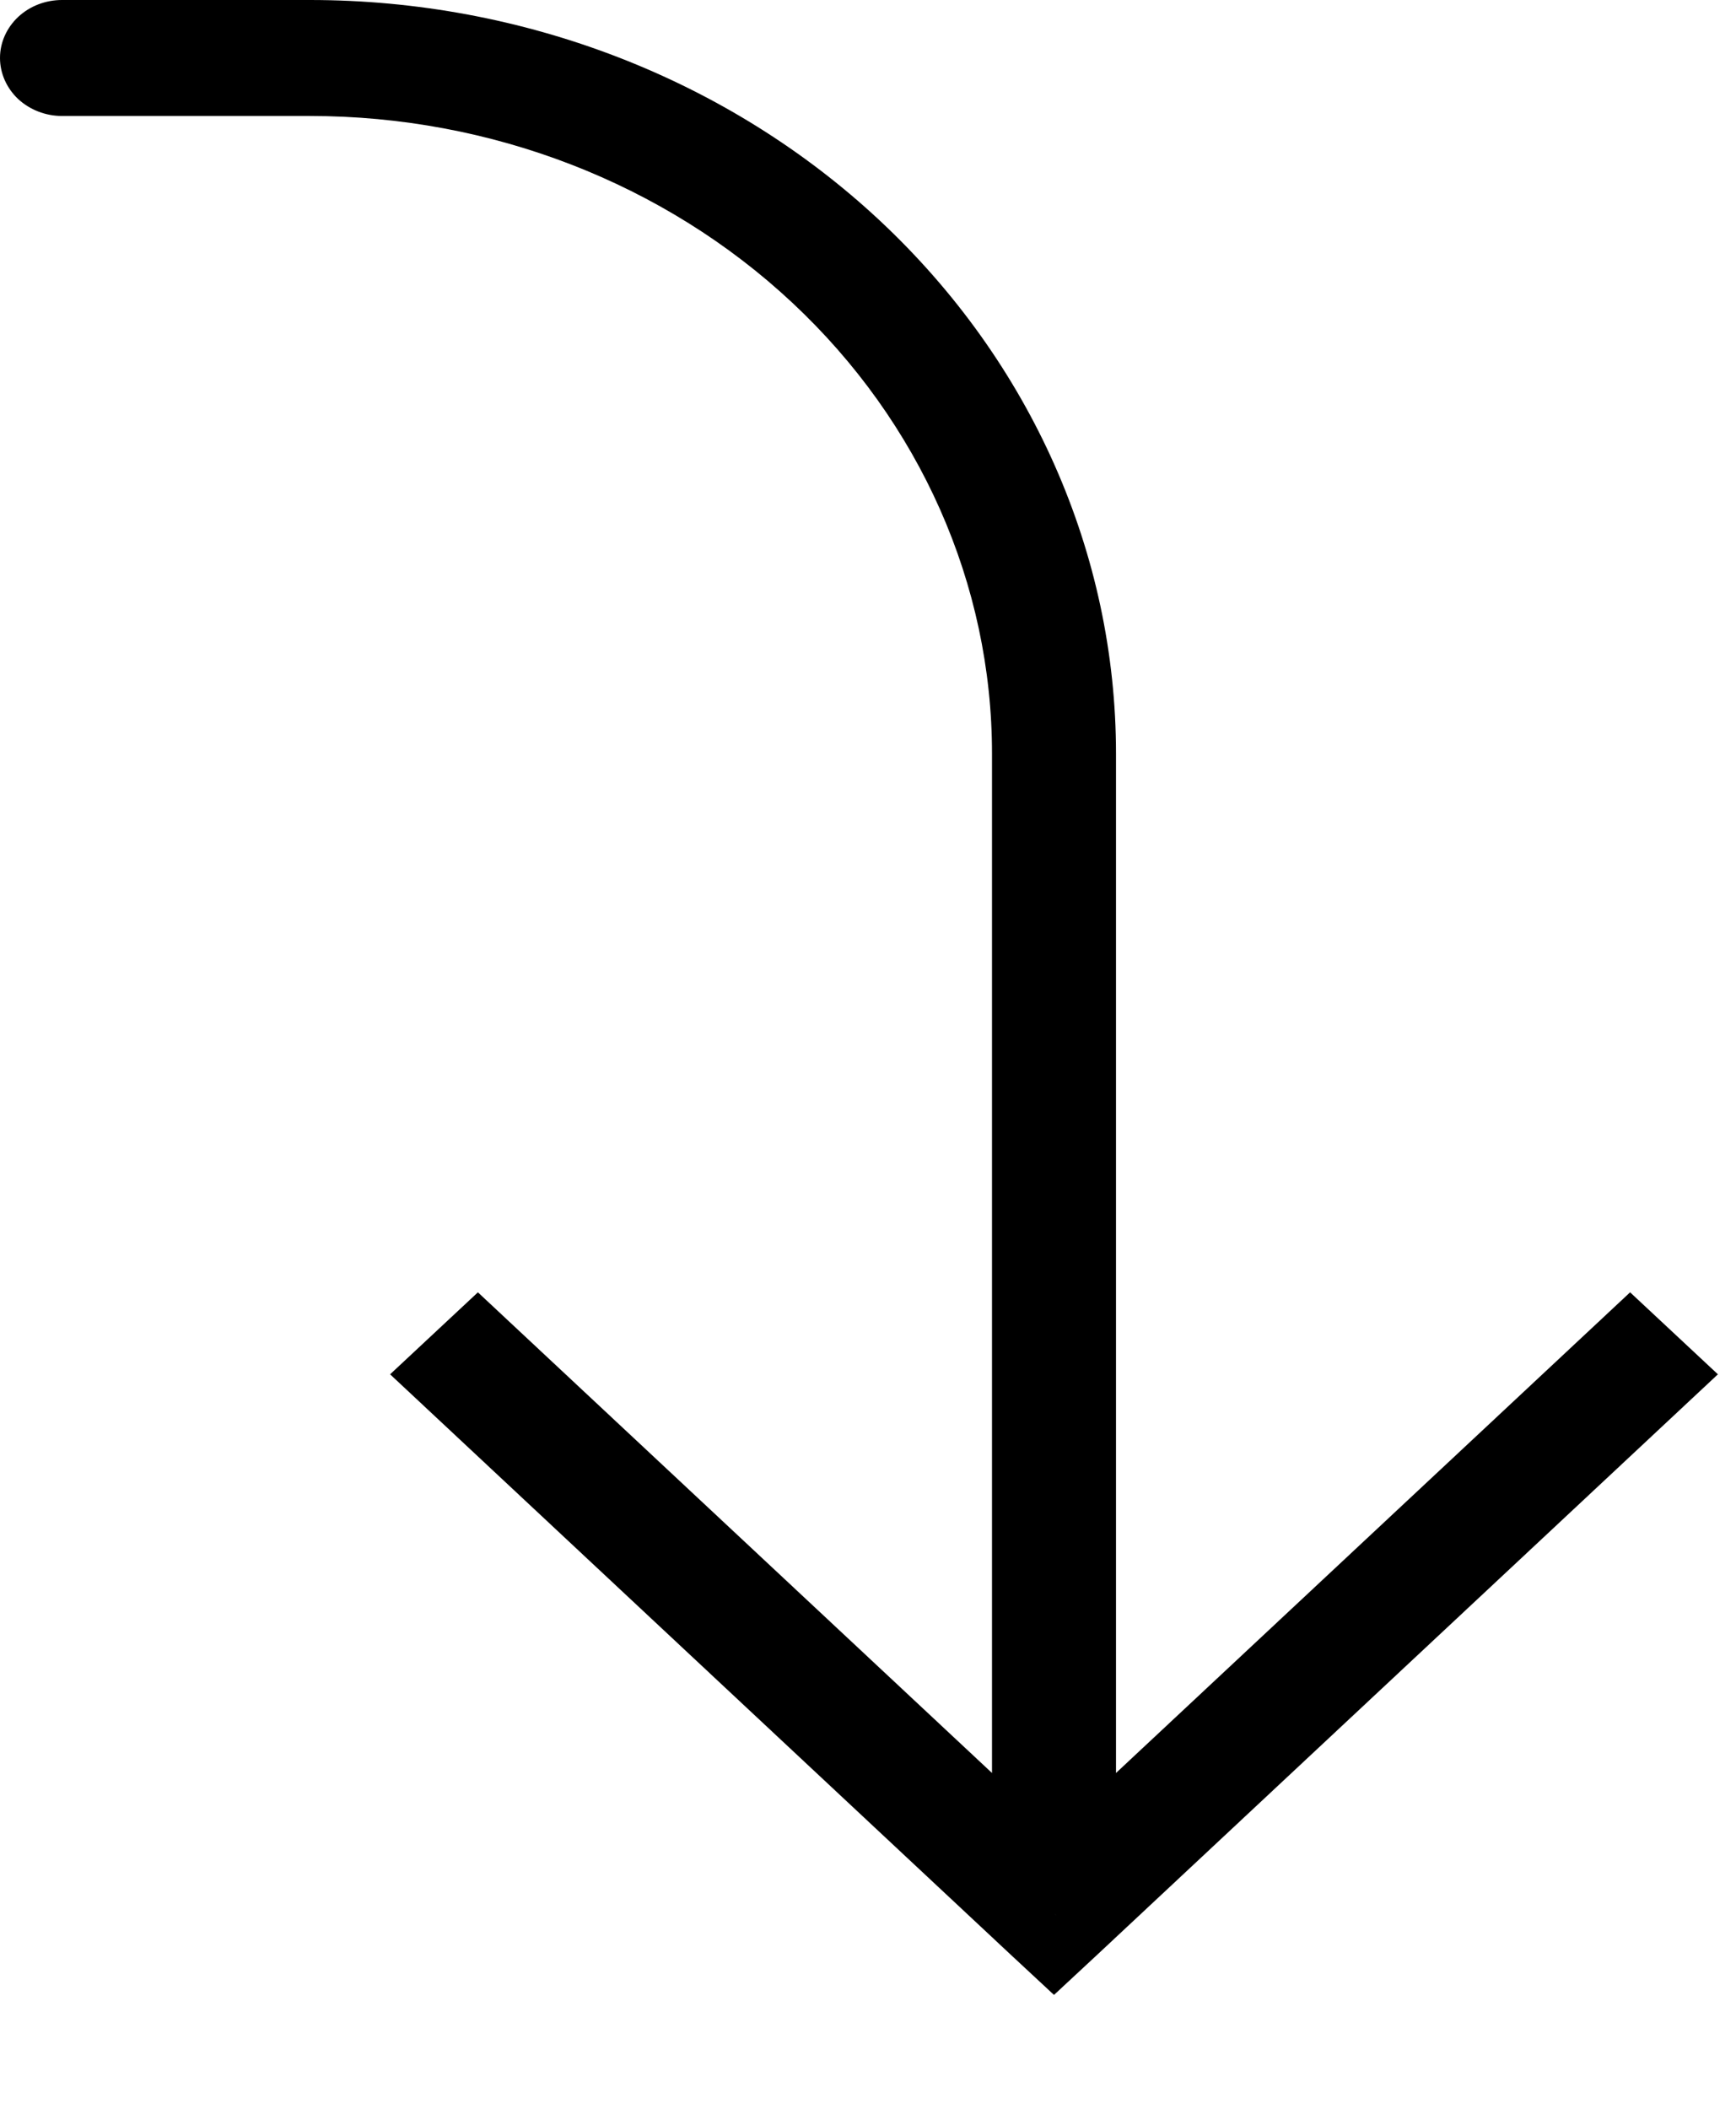
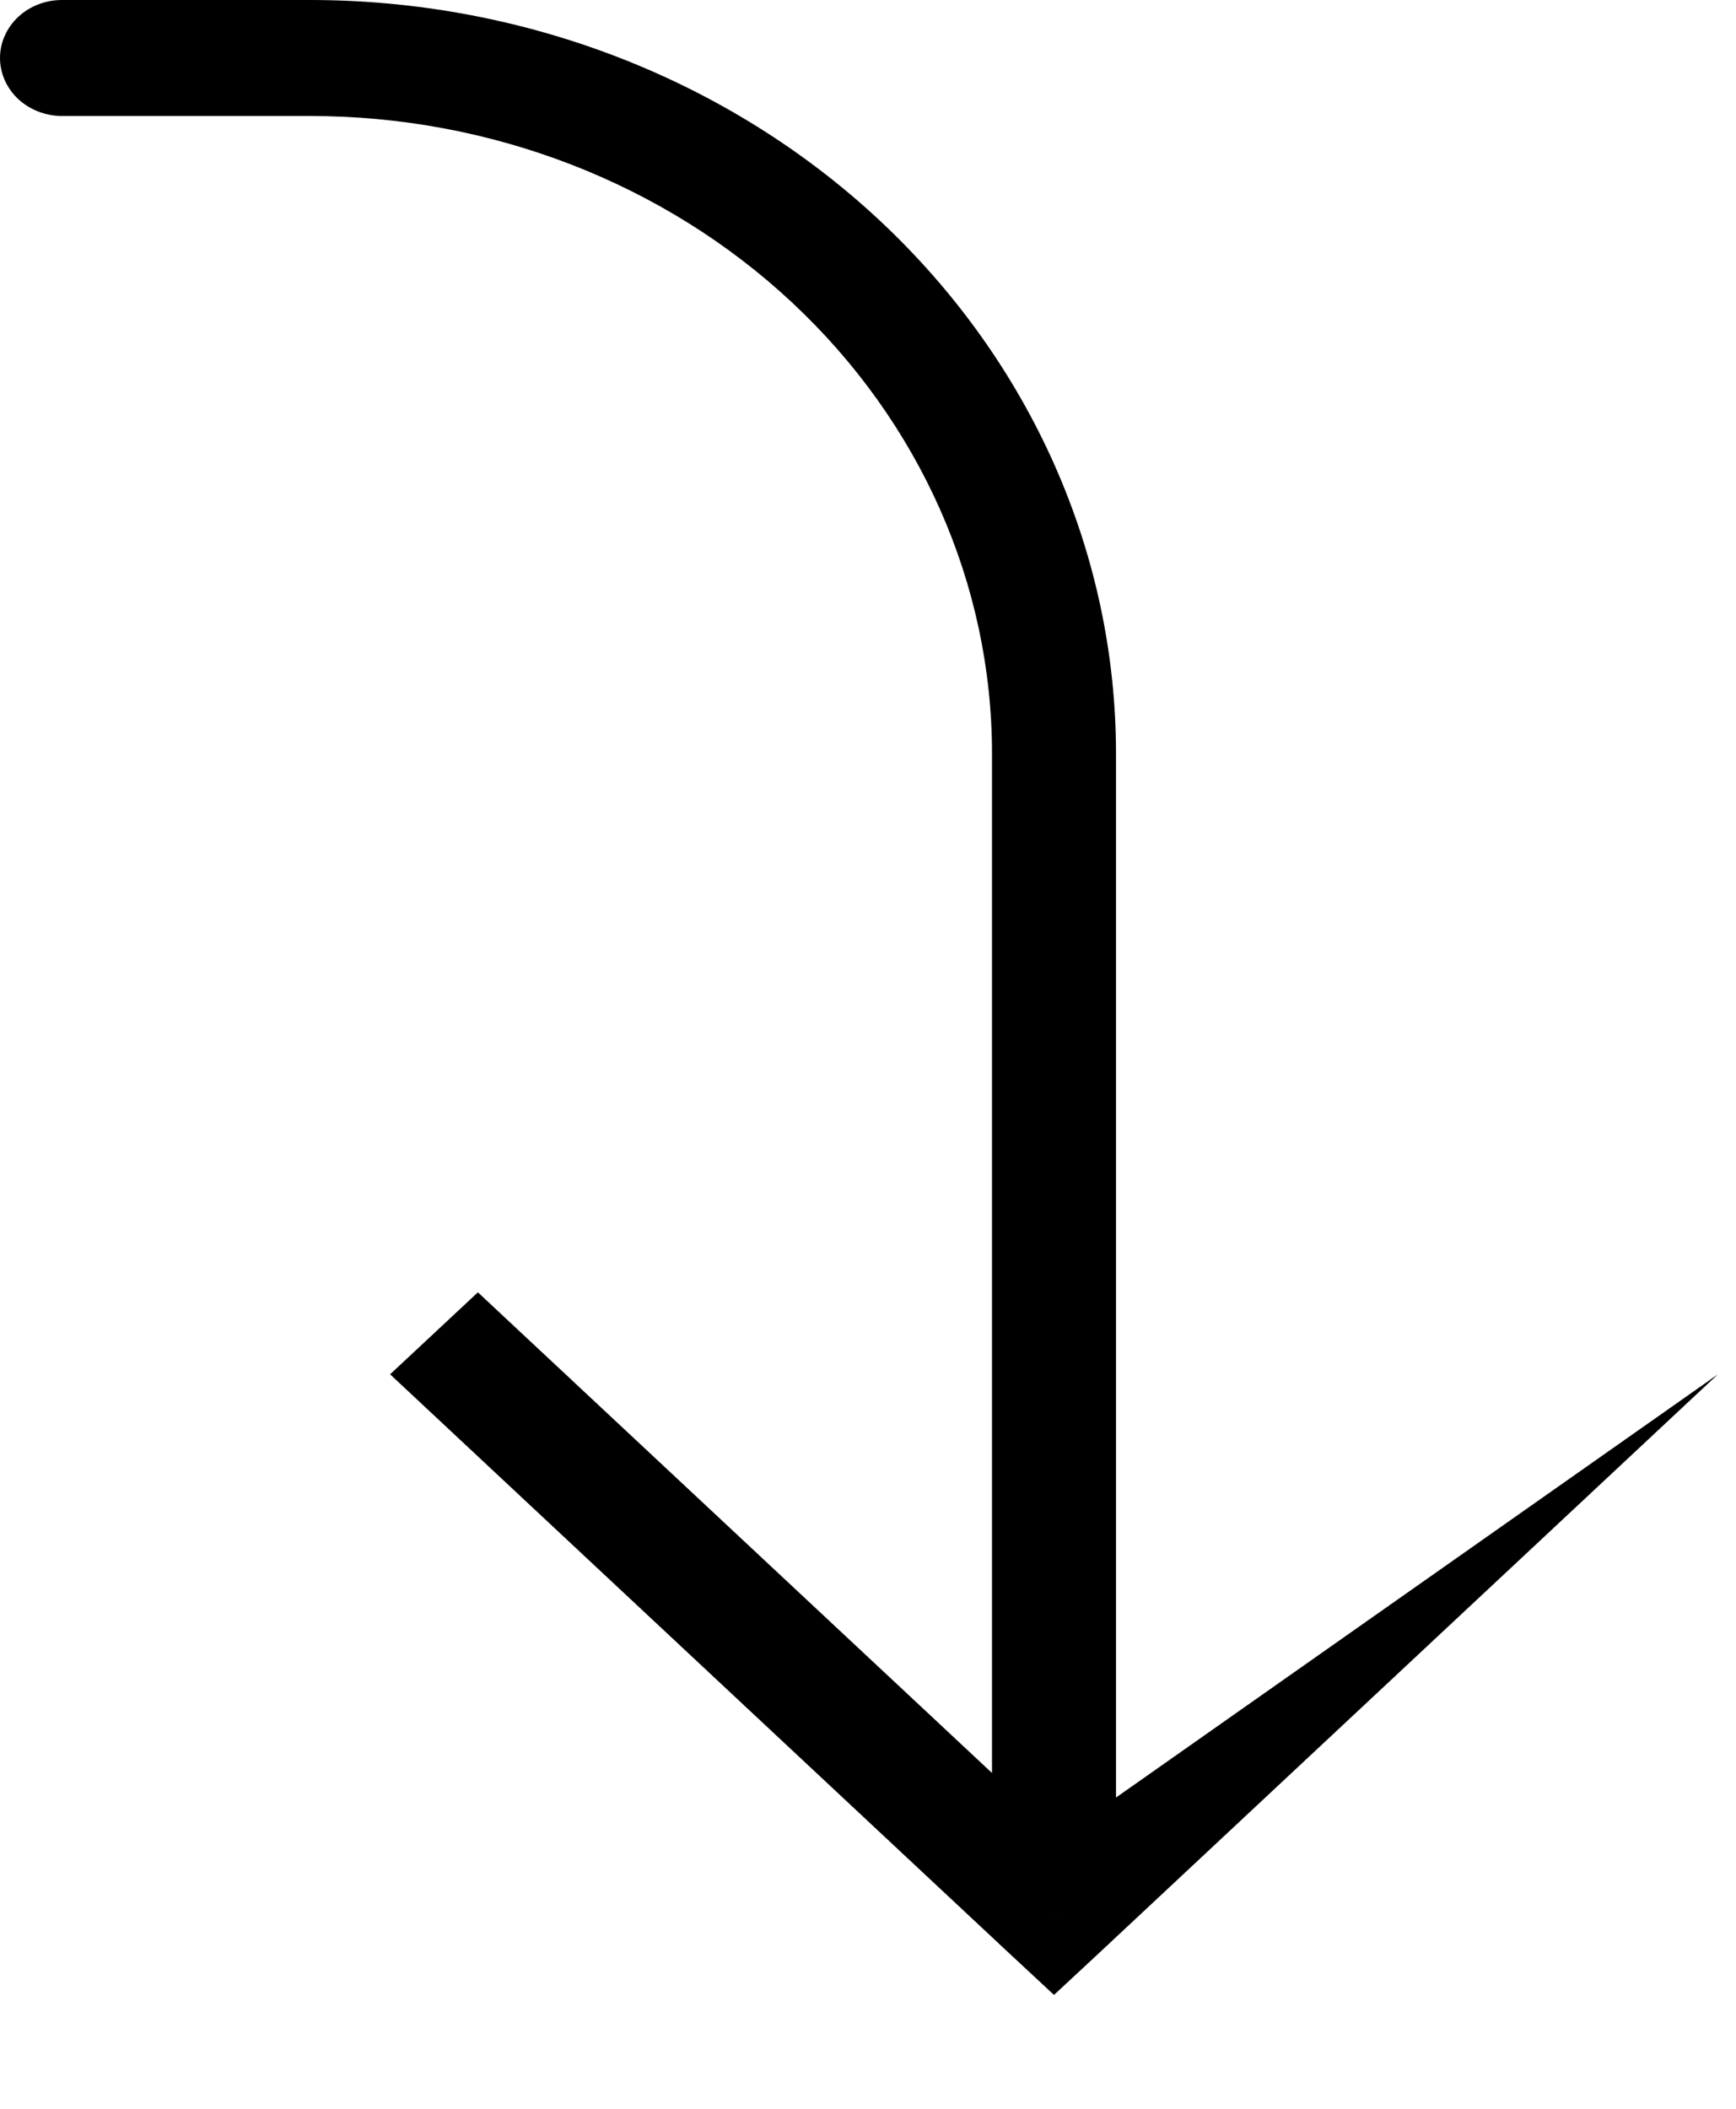
<svg xmlns="http://www.w3.org/2000/svg" width="14" height="17" viewBox="0 0 14 17" fill="none">
-   <path d="M8.5 15.422L8.146 15.753L8.5 16.082L8.854 15.753L8.5 15.422ZM0.5 0C0.367 0 0.24 0.049 0.146 0.137C0.053 0.225 0 0.343 0 0.467C0 0.591 0.053 0.71 0.146 0.798C0.24 0.885 0.367 0.935 0.5 0.935V0ZM3.146 11.079L8.146 15.753L8.854 15.091L3.854 10.418L3.146 11.079ZM8.854 15.753L13.854 11.079L13.146 10.418L8.146 15.091L8.854 15.753ZM9 15.422V6.075H8V15.422H9ZM2.5 0H0.5V0.935H2.5V0ZM9 6.075C9 4.464 8.315 2.919 7.096 1.779C5.877 0.64 4.224 0 2.5 0V0.935C3.959 0.935 5.358 1.476 6.389 2.44C7.421 3.404 8 4.712 8 6.075H9Z" fill="black" />
+   <path d="M8.5 15.422L8.146 15.753L8.5 16.082L8.854 15.753L8.5 15.422ZM0.5 0C0.367 0 0.24 0.049 0.146 0.137C0.053 0.225 0 0.343 0 0.467C0 0.591 0.053 0.71 0.146 0.798C0.24 0.885 0.367 0.935 0.5 0.935V0ZM3.146 11.079L8.146 15.753L8.854 15.091L3.854 10.418L3.146 11.079ZM8.854 15.753L13.854 11.079L8.146 15.091L8.854 15.753ZM9 15.422V6.075H8V15.422H9ZM2.5 0H0.5V0.935H2.5V0ZM9 6.075C9 4.464 8.315 2.919 7.096 1.779C5.877 0.64 4.224 0 2.5 0V0.935C3.959 0.935 5.358 1.476 6.389 2.44C7.421 3.404 8 4.712 8 6.075H9Z" fill="black" />
</svg>